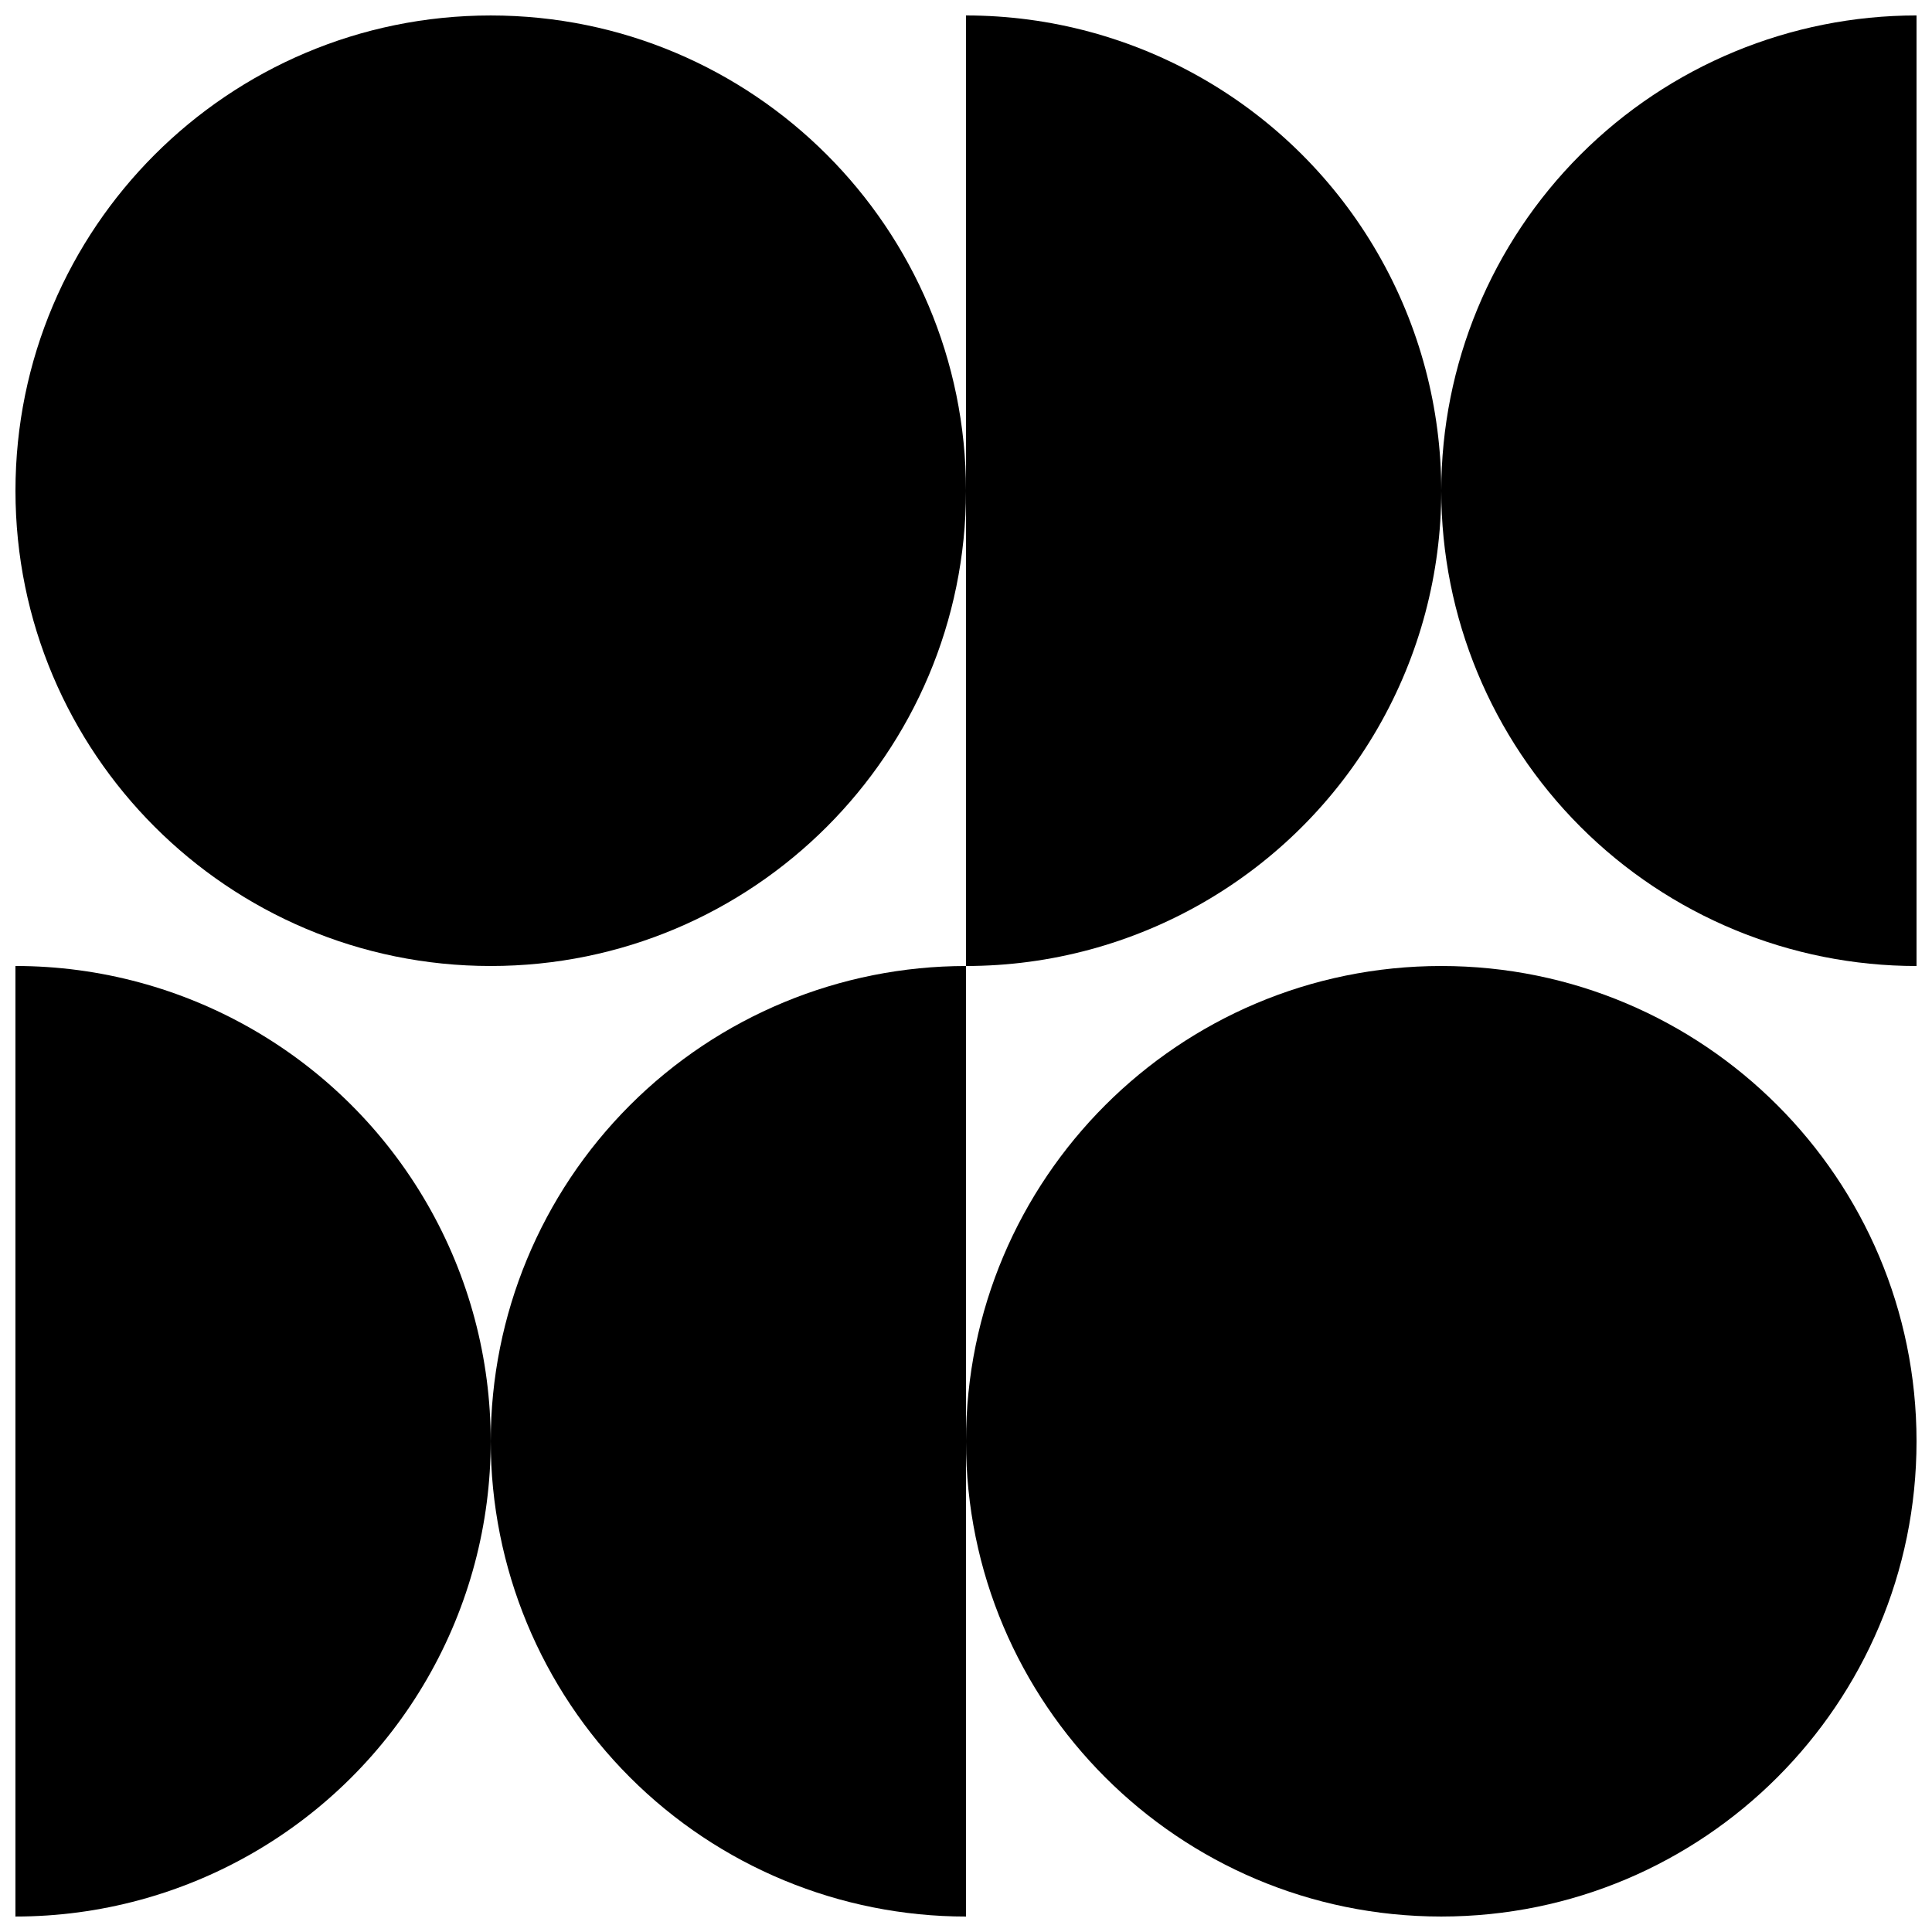
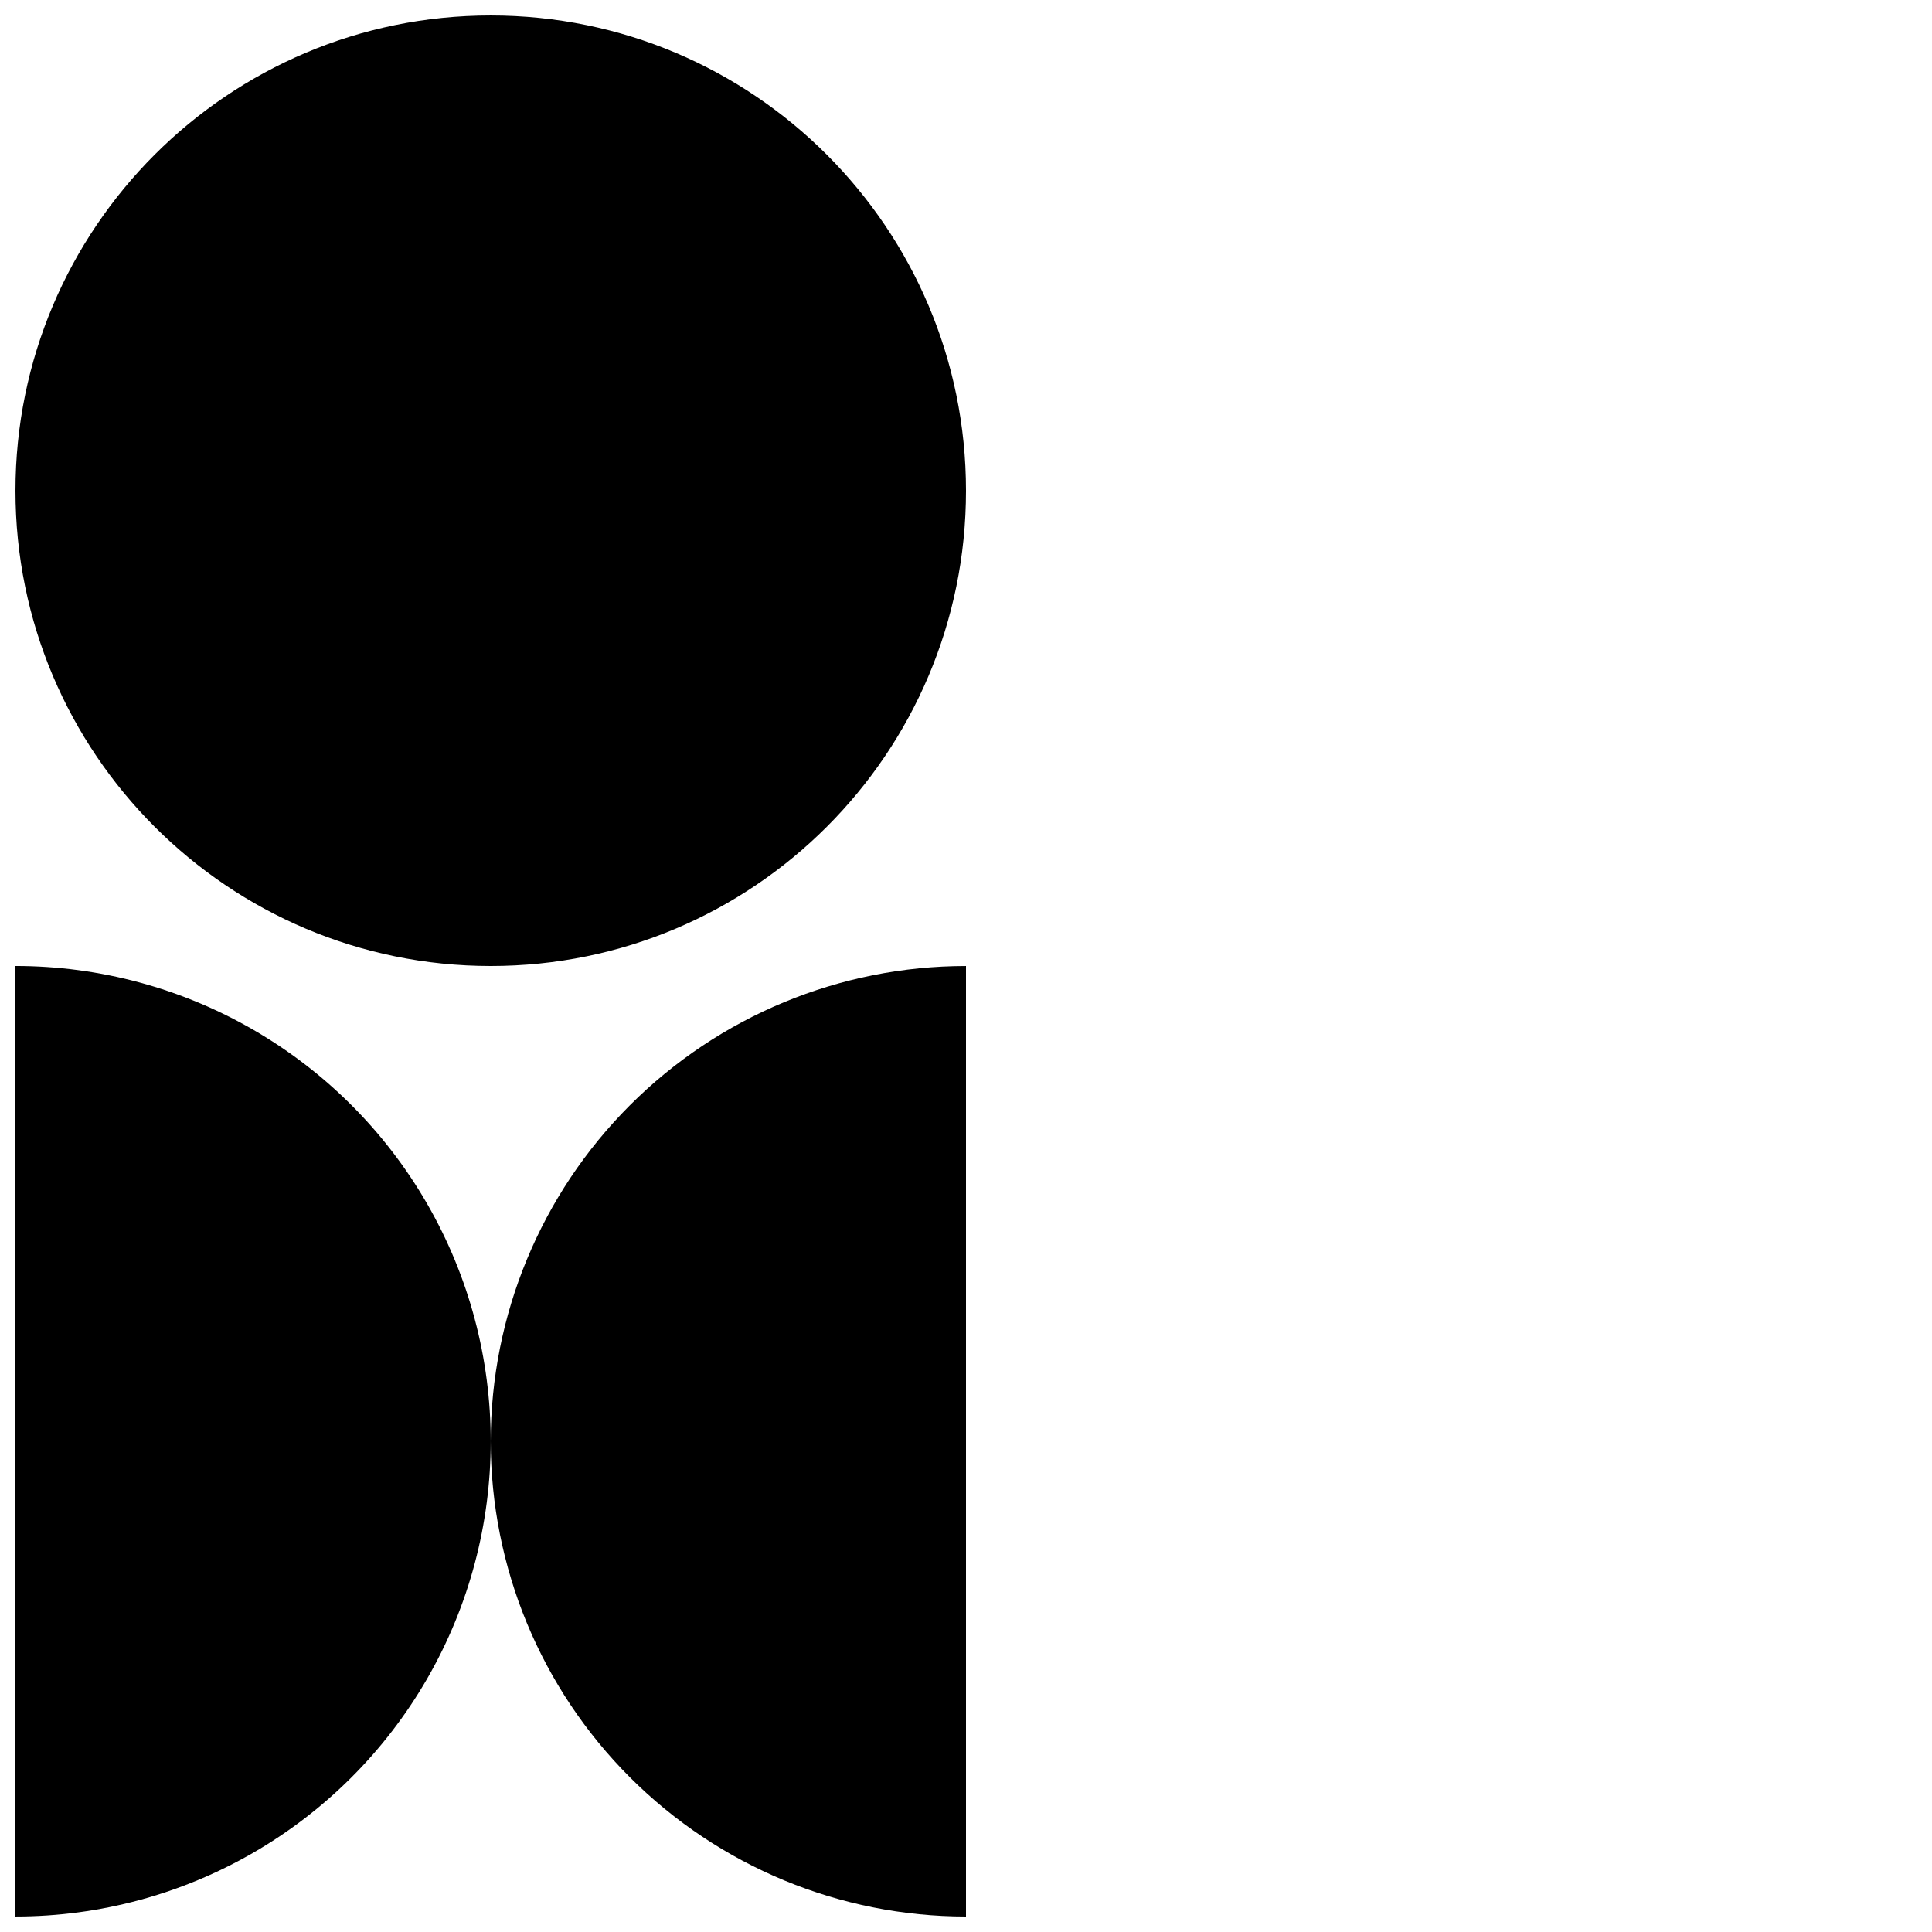
<svg xmlns="http://www.w3.org/2000/svg" width="800px" height="800px" version="1.1" viewBox="144 144 512 512">
  <defs>
    <clipPath id="f">
-       <path d="m400 148.09h126v251.91h-126z" />
-     </clipPath>
+       </clipPath>
    <clipPath id="e">
-       <path d="m525 148.09h126.9v251.91h-126.9z" />
-     </clipPath>
+       </clipPath>
    <clipPath id="d">
      <path d="m148.09 400h126.91v251.9h-126.91z" />
    </clipPath>
    <clipPath id="c">
      <path d="m274 400h126v251.9h-126z" />
    </clipPath>
    <clipPath id="b">
      <path d="m148.09 148.09h251.91v251.91h-251.91z" />
    </clipPath>
    <clipPath id="a">
      <path d="m400 400h251.9v251.9h-251.9z" />
    </clipPath>
  </defs>
  <g>
    <g clip-path="url(#f)">
      <path d="m400 148.09v251.91c44.996 0 86.578-24.008 109.08-62.977 22.496-38.973 22.496-86.984 0-125.95-22.5-38.969-64.082-62.977-109.08-62.977z" />
    </g>
    <g clip-path="url(#e)">
      <path d="m525.95 274.05c0 33.402 13.273 65.441 36.891 89.062 23.621 23.621 55.66 36.891 89.062 36.891v-251.91c-33.402 0-65.441 13.27-89.062 36.891-23.617 23.621-36.891 55.656-36.891 89.062z" />
    </g>
    <g clip-path="url(#d)">
      <path d="m148.09 400v251.9c45 0 86.578-24.004 109.08-62.977 22.5-38.969 22.5-86.98 0-125.95-22.5-38.973-64.078-62.977-109.08-62.977z" />
    </g>
    <g clip-path="url(#c)">
      <path d="m274.05 525.95c0 33.406 13.27 65.441 36.891 89.062 23.621 23.621 55.656 36.891 89.062 36.891v-251.9c-33.406 0-65.441 13.27-89.062 36.891-23.621 23.617-36.891 55.656-36.891 89.059z" />
    </g>
    <g clip-path="url(#b)">
      <path d="m400 274.05c0 69.562-56.391 125.95-125.95 125.95s-125.95-56.391-125.95-125.95 56.391-125.95 125.95-125.95 125.95 56.391 125.95 125.95" />
    </g>
    <g clip-path="url(#a)">
-       <path d="m651.9 525.95c0 69.562-56.391 125.95-125.95 125.95-69.559 0-125.95-56.391-125.95-125.95 0-69.559 56.391-125.95 125.95-125.95 69.562 0 125.95 56.391 125.95 125.95" />
-     </g>
+       </g>
  </g>
</svg>